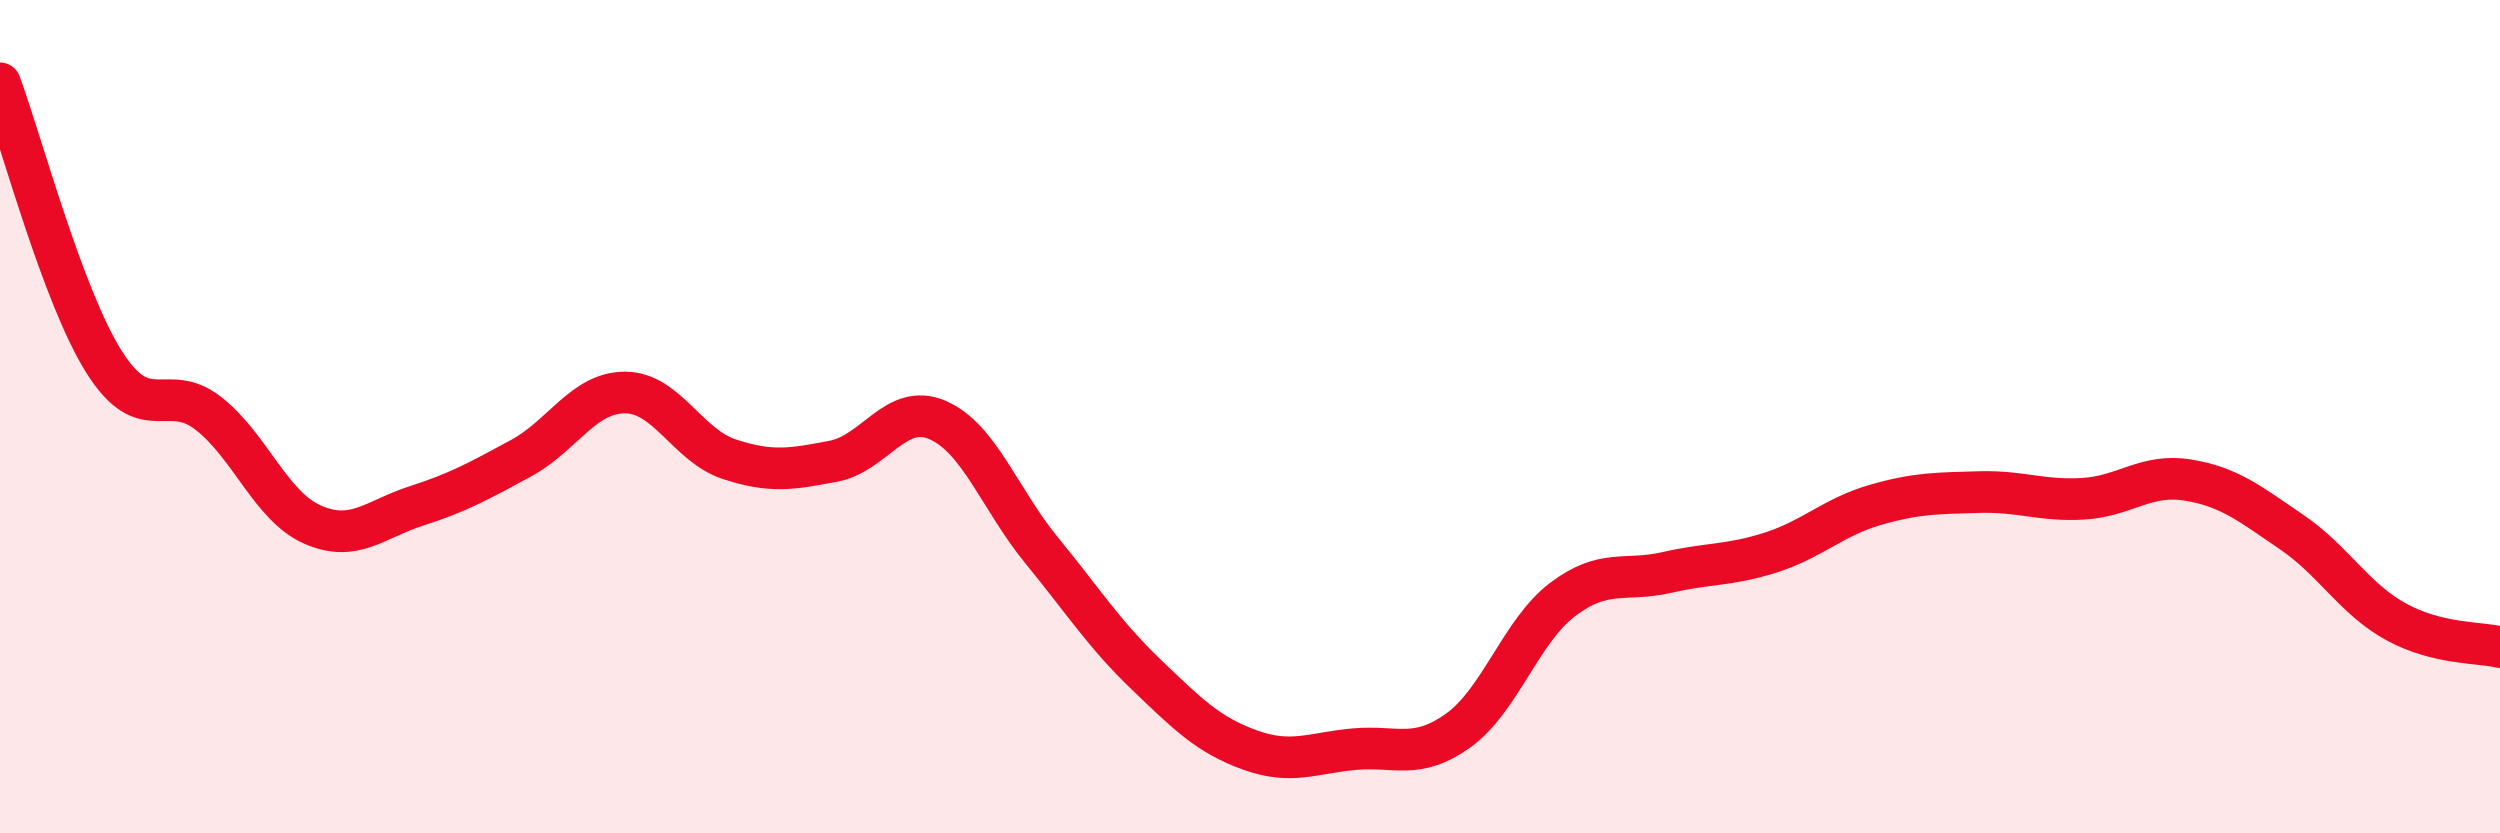
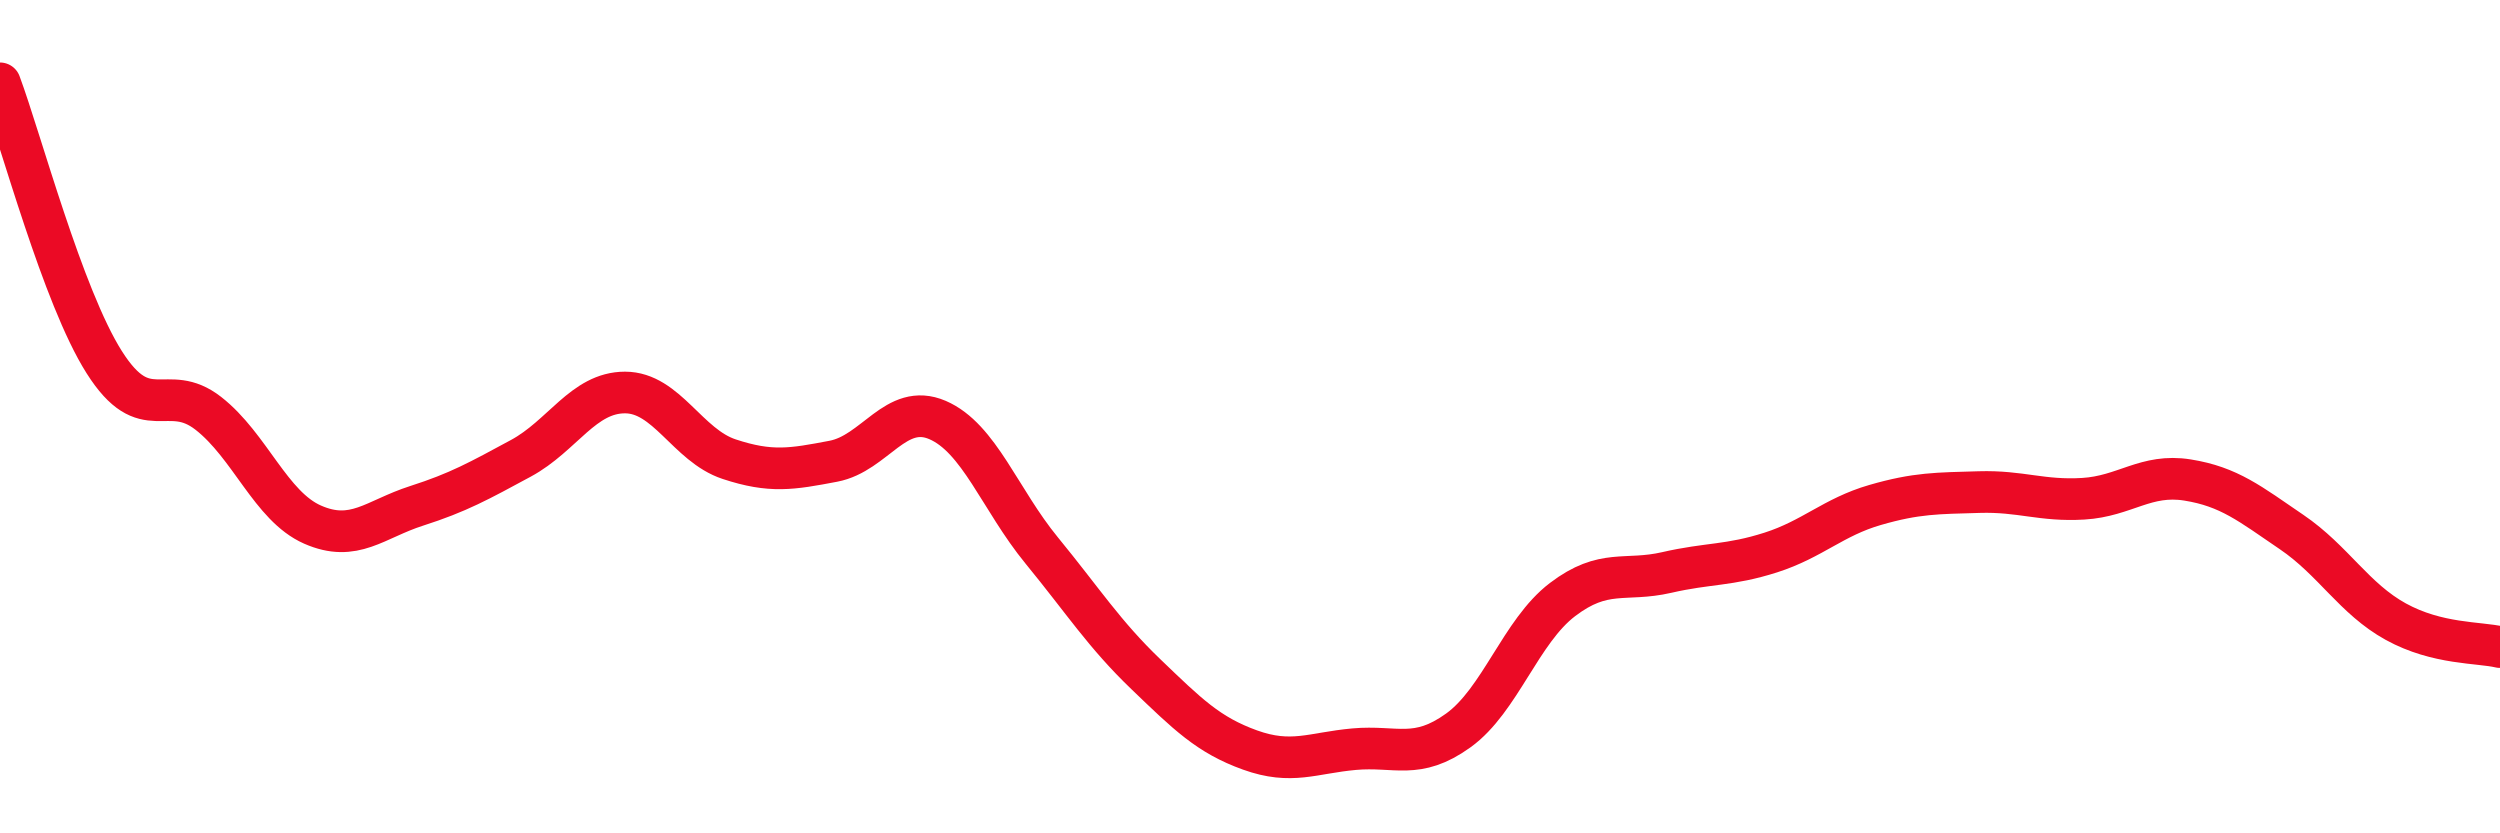
<svg xmlns="http://www.w3.org/2000/svg" width="60" height="20" viewBox="0 0 60 20">
-   <path d="M 0,2 C 0.5,3.34 1.5,7.11 2.5,8.69 C 3.5,10.27 4,9.14 5,9.92 C 6,10.7 6.5,12.15 7.5,12.59 C 8.5,13.03 9,12.46 10,12.14 C 11,11.82 11.5,11.54 12.5,11 C 13.5,10.46 14,9.42 15,9.42 C 16,9.42 16.5,10.69 17.5,11.02 C 18.5,11.35 19,11.26 20,11.07 C 21,10.88 21.5,9.65 22.5,10.08 C 23.5,10.51 24,11.99 25,13.21 C 26,14.43 26.5,15.22 27.5,16.18 C 28.5,17.14 29,17.64 30,18 C 31,18.36 31.5,18.07 32.5,17.98 C 33.5,17.89 34,18.25 35,17.53 C 36,16.81 36.5,15.15 37.5,14.39 C 38.5,13.63 39,13.97 40,13.74 C 41,13.51 41.5,13.58 42.5,13.26 C 43.5,12.94 44,12.41 45,12.12 C 46,11.83 46.5,11.84 47.5,11.81 C 48.5,11.78 49,12.03 50,11.97 C 51,11.91 51.5,11.36 52.5,11.52 C 53.5,11.68 54,12.09 55,12.77 C 56,13.45 56.5,14.37 57.5,14.92 C 58.5,15.47 59.5,15.41 60,15.53L60 20L0 20Z" fill="#EB0A25" opacity="0.1" stroke-linecap="round" stroke-linejoin="round" />
  <path d="M 0,2 C 0.5,3.34 1.5,7.11 2.5,8.69 C 3.5,10.27 4,9.14 5,9.92 C 6,10.7 6.5,12.15 7.5,12.59 C 8.5,13.03 9,12.46 10,12.14 C 11,11.82 11.5,11.54 12.5,11 C 13.5,10.46 14,9.42 15,9.42 C 16,9.42 16.5,10.69 17.5,11.02 C 18.5,11.35 19,11.26 20,11.07 C 21,10.88 21.5,9.65 22.5,10.08 C 23.5,10.51 24,11.99 25,13.21 C 26,14.43 26.5,15.22 27.5,16.18 C 28.5,17.14 29,17.64 30,18 C 31,18.36 31.5,18.07 32.5,17.98 C 33.5,17.89 34,18.25 35,17.53 C 36,16.81 36.5,15.15 37.5,14.39 C 38.5,13.63 39,13.97 40,13.74 C 41,13.51 41.5,13.58 42.5,13.26 C 43.5,12.94 44,12.41 45,12.12 C 46,11.83 46.5,11.84 47.5,11.81 C 48.5,11.78 49,12.03 50,11.97 C 51,11.91 51.5,11.36 52.5,11.52 C 53.5,11.68 54,12.09 55,12.77 C 56,13.45 56.5,14.37 57.5,14.92 C 58.5,15.47 59.5,15.41 60,15.53" stroke="#EB0A25" stroke-width="1" fill="none" stroke-linecap="round" stroke-linejoin="round" />
</svg>